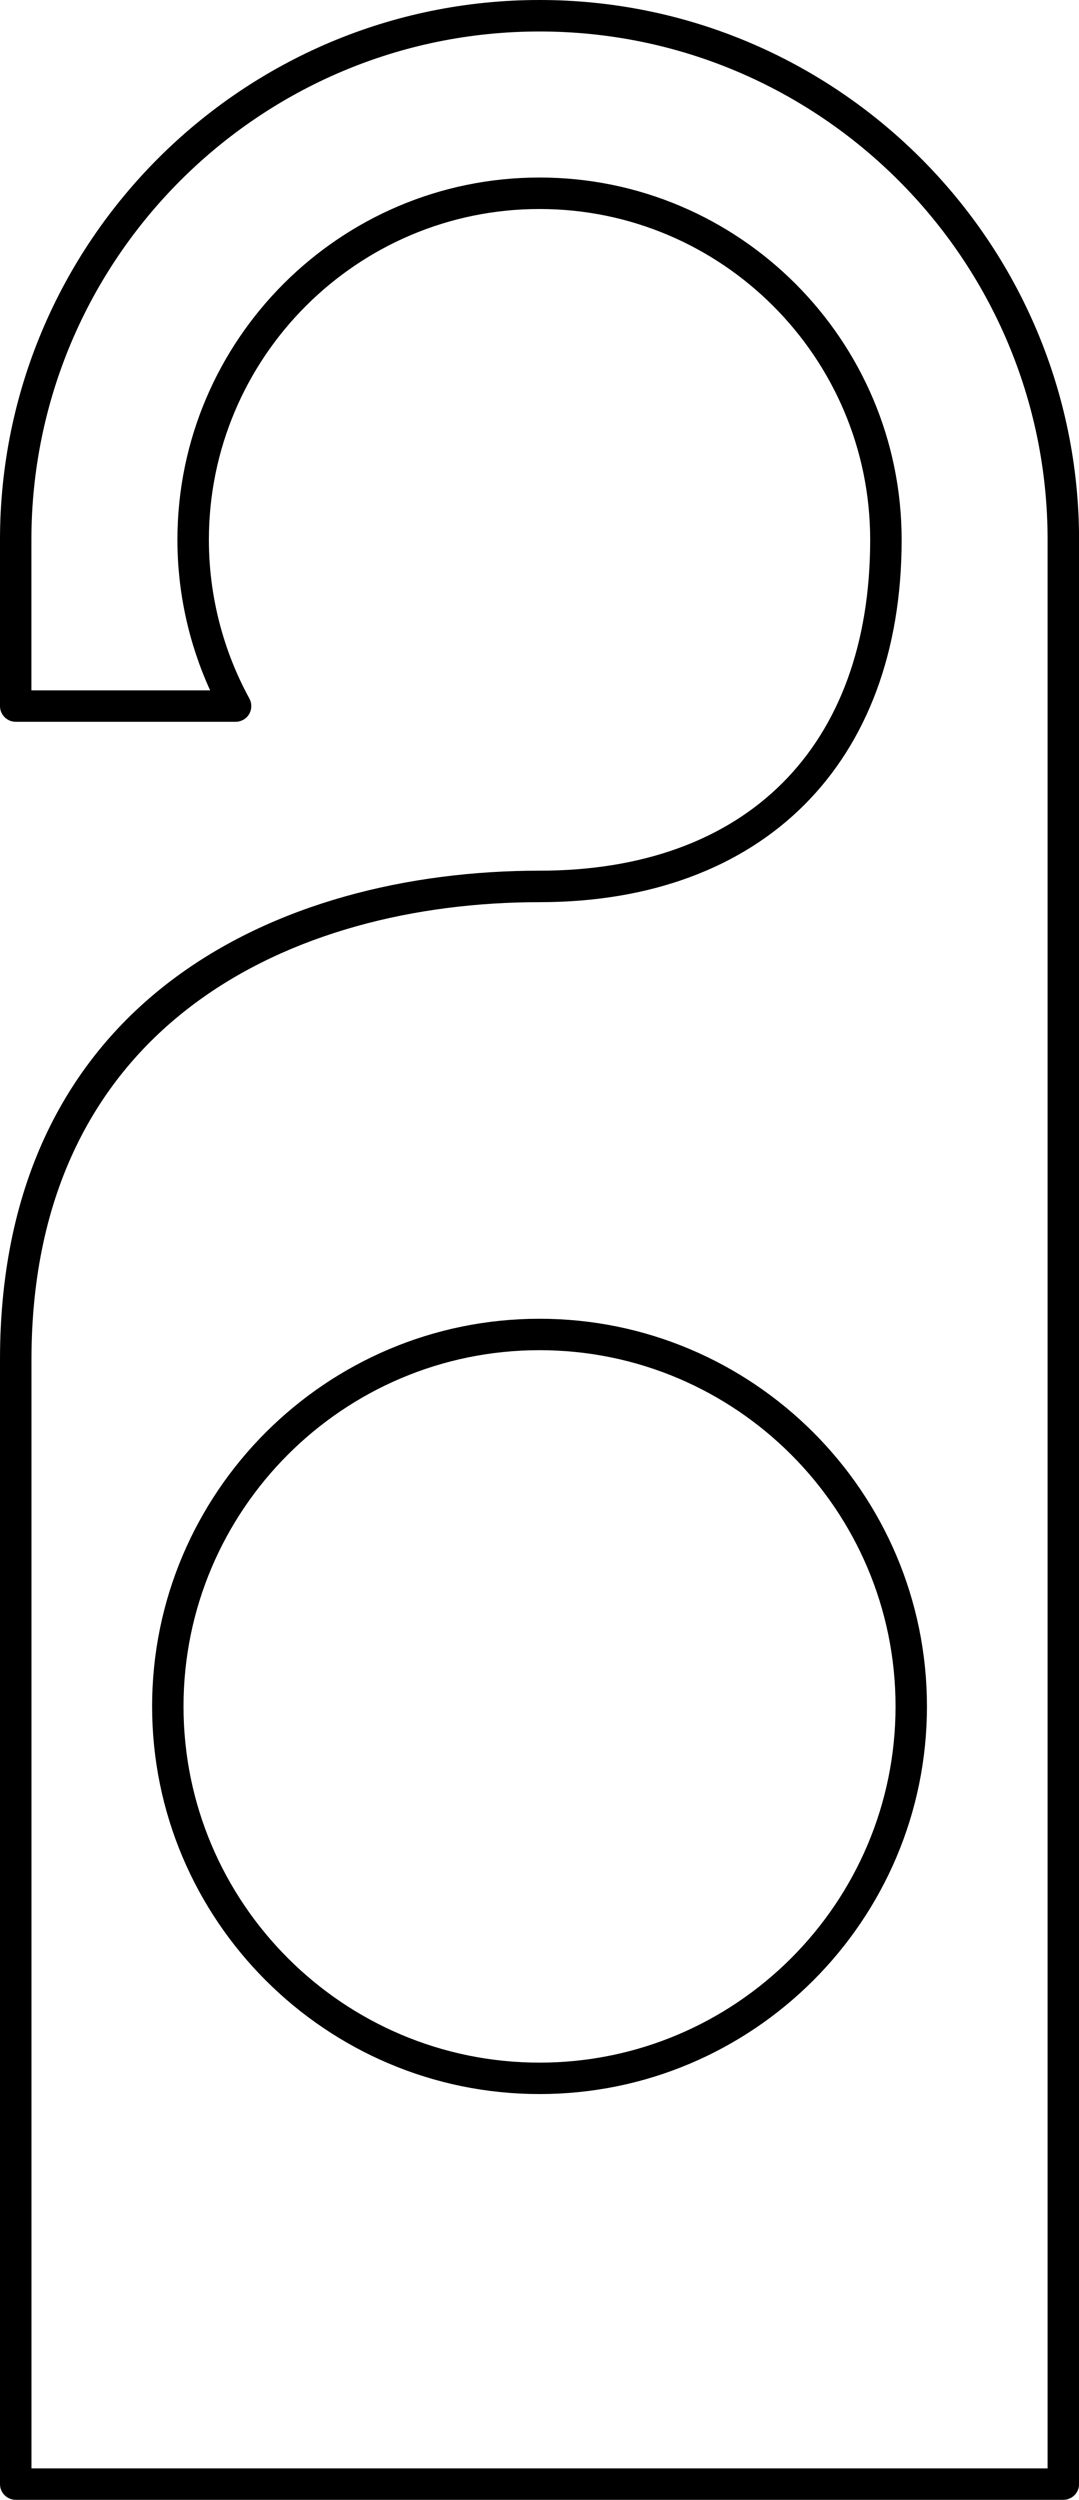
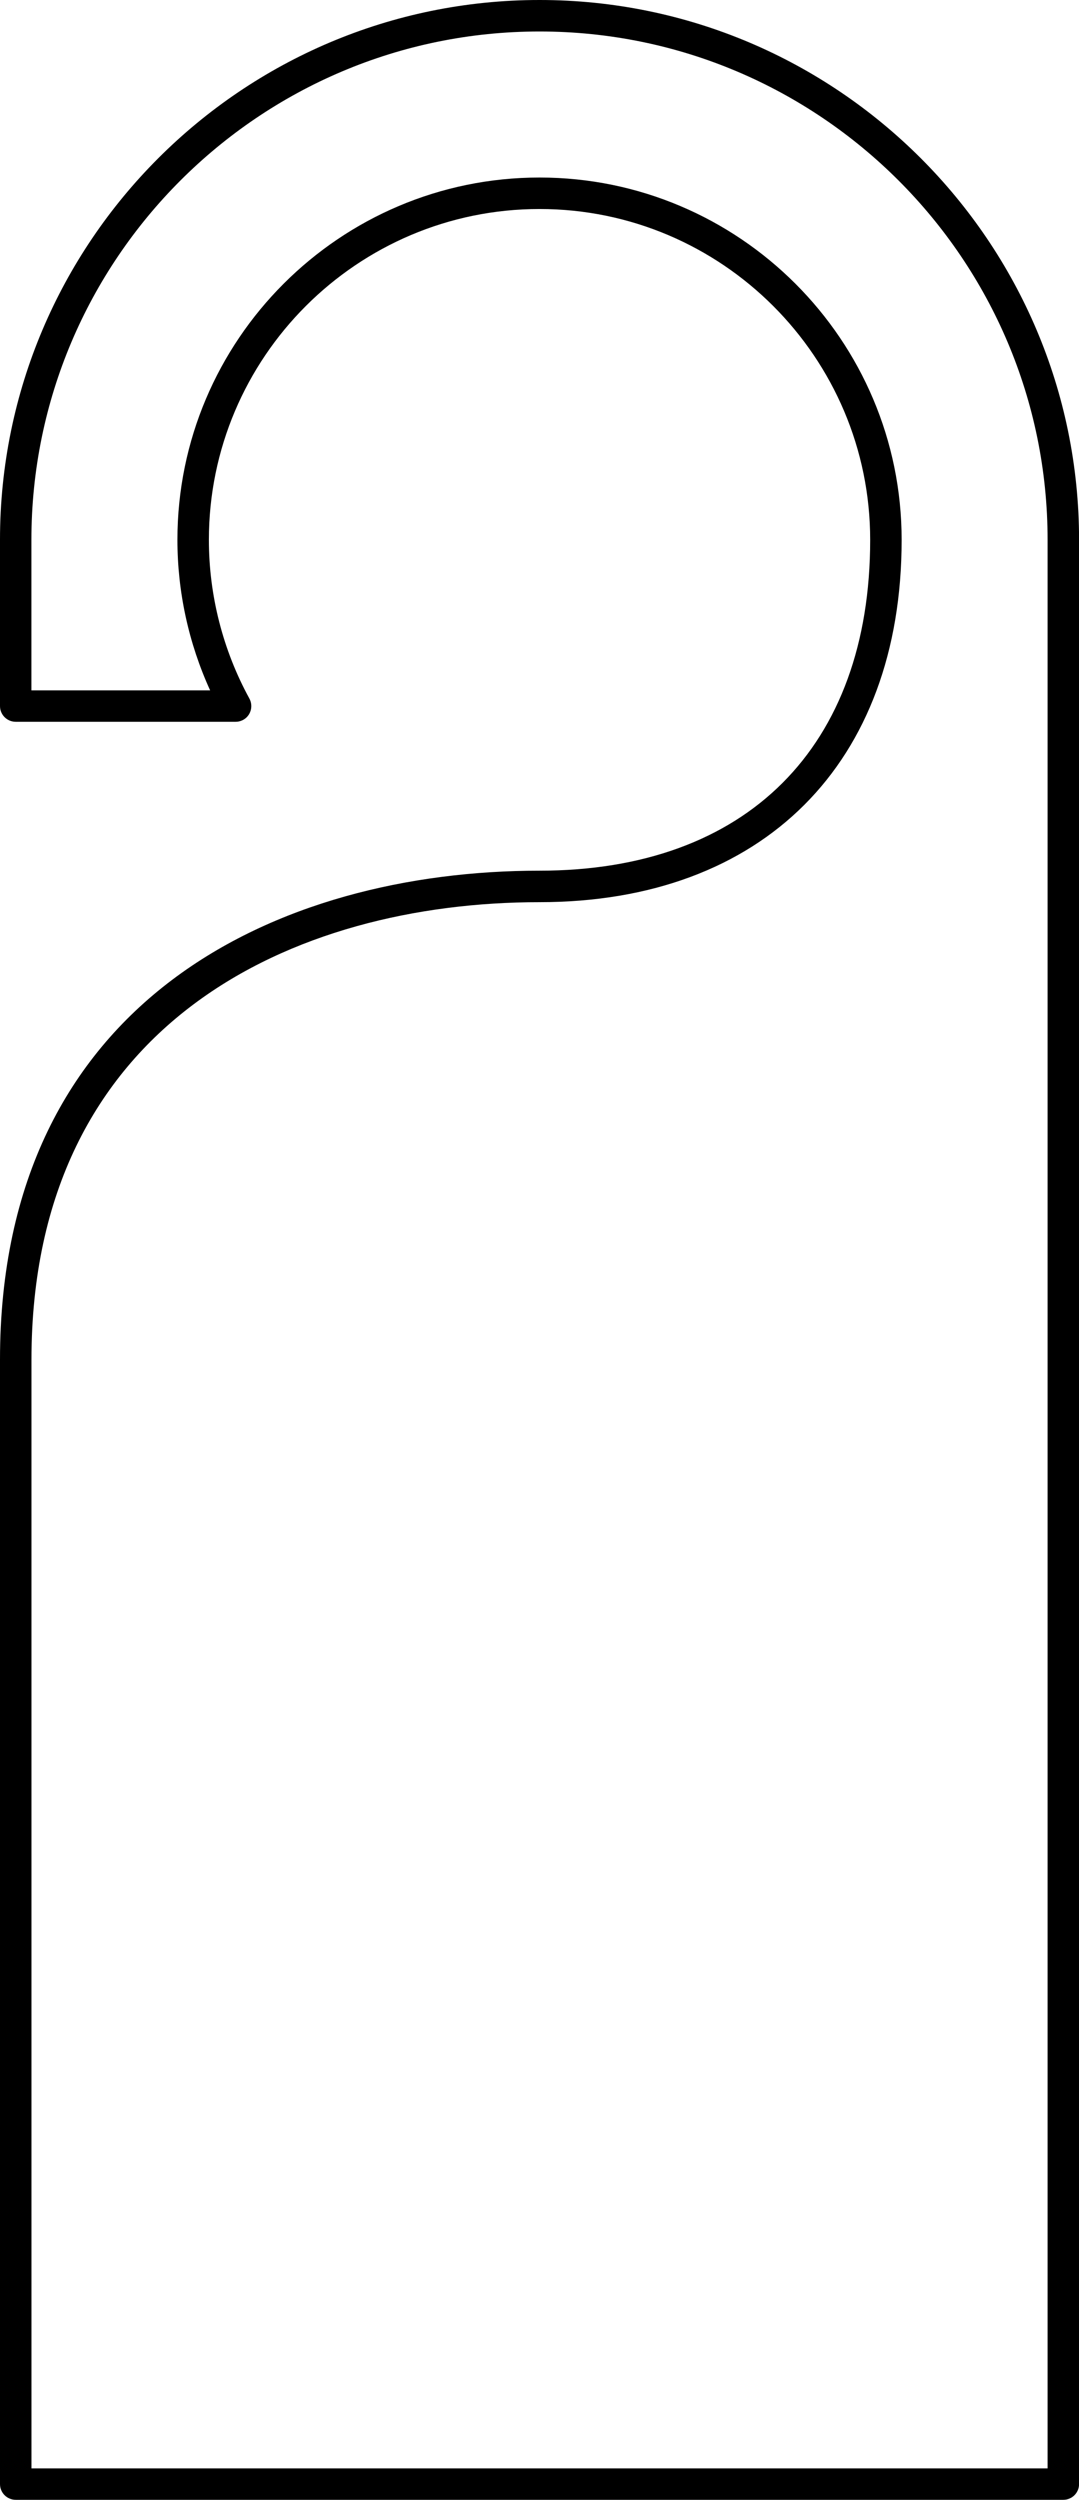
<svg xmlns="http://www.w3.org/2000/svg" id="Calque_1" data-name="Calque 1" viewBox="0 0 173.51 401.75">
  <path d="M170.99,401.75H2.53c-1.4,0-2.53-1.13-2.53-2.53V218.53c0-57.96,44.82-78.6,86.76-78.6,33.3,0,53.17-19.88,53.17-53.17,0-29.32-23.85-53.17-53.17-53.17s-53.17,23.85-53.17,53.17c0,8.9,2.25,17.72,6.51,25.5,.36,.66,.41,1.44,.14,2.14-.27,.7-.84,1.24-1.55,1.47-.26,.09-.53,.13-.8,.13H2.53c-1.4,0-2.53-1.13-2.53-2.53v-26.72C0,38.92,38.92,0,86.76,0h0c47.84,0,86.76,38.92,86.76,86.76V399.22c0,1.4-1.13,2.53-2.53,2.53Zm-165.93-5.05H168.46V86.76c0-45.05-36.65-81.7-81.7-81.7S5.05,41.7,5.05,86.76v24.19h28.74c-3.45-7.56-5.26-15.84-5.26-24.19,0-32.11,26.12-58.23,58.23-58.23s58.23,26.12,58.23,58.23c0,35.92-22.31,58.23-58.23,58.23-39.5,0-81.7,19.32-81.7,73.55v178.16Z" />
-   <path d="M86.76,336.54c-34.35,0-62.3-27.95-62.3-62.3s27.95-62.3,62.3-62.3,62.3,27.95,62.3,62.3-27.95,62.3-62.3,62.3Zm0-119.55c-31.57,0-57.25,25.68-57.25,57.25s25.68,57.25,57.25,57.25,57.25-25.68,57.25-57.25-25.68-57.25-57.25-57.25Z" />
</svg>